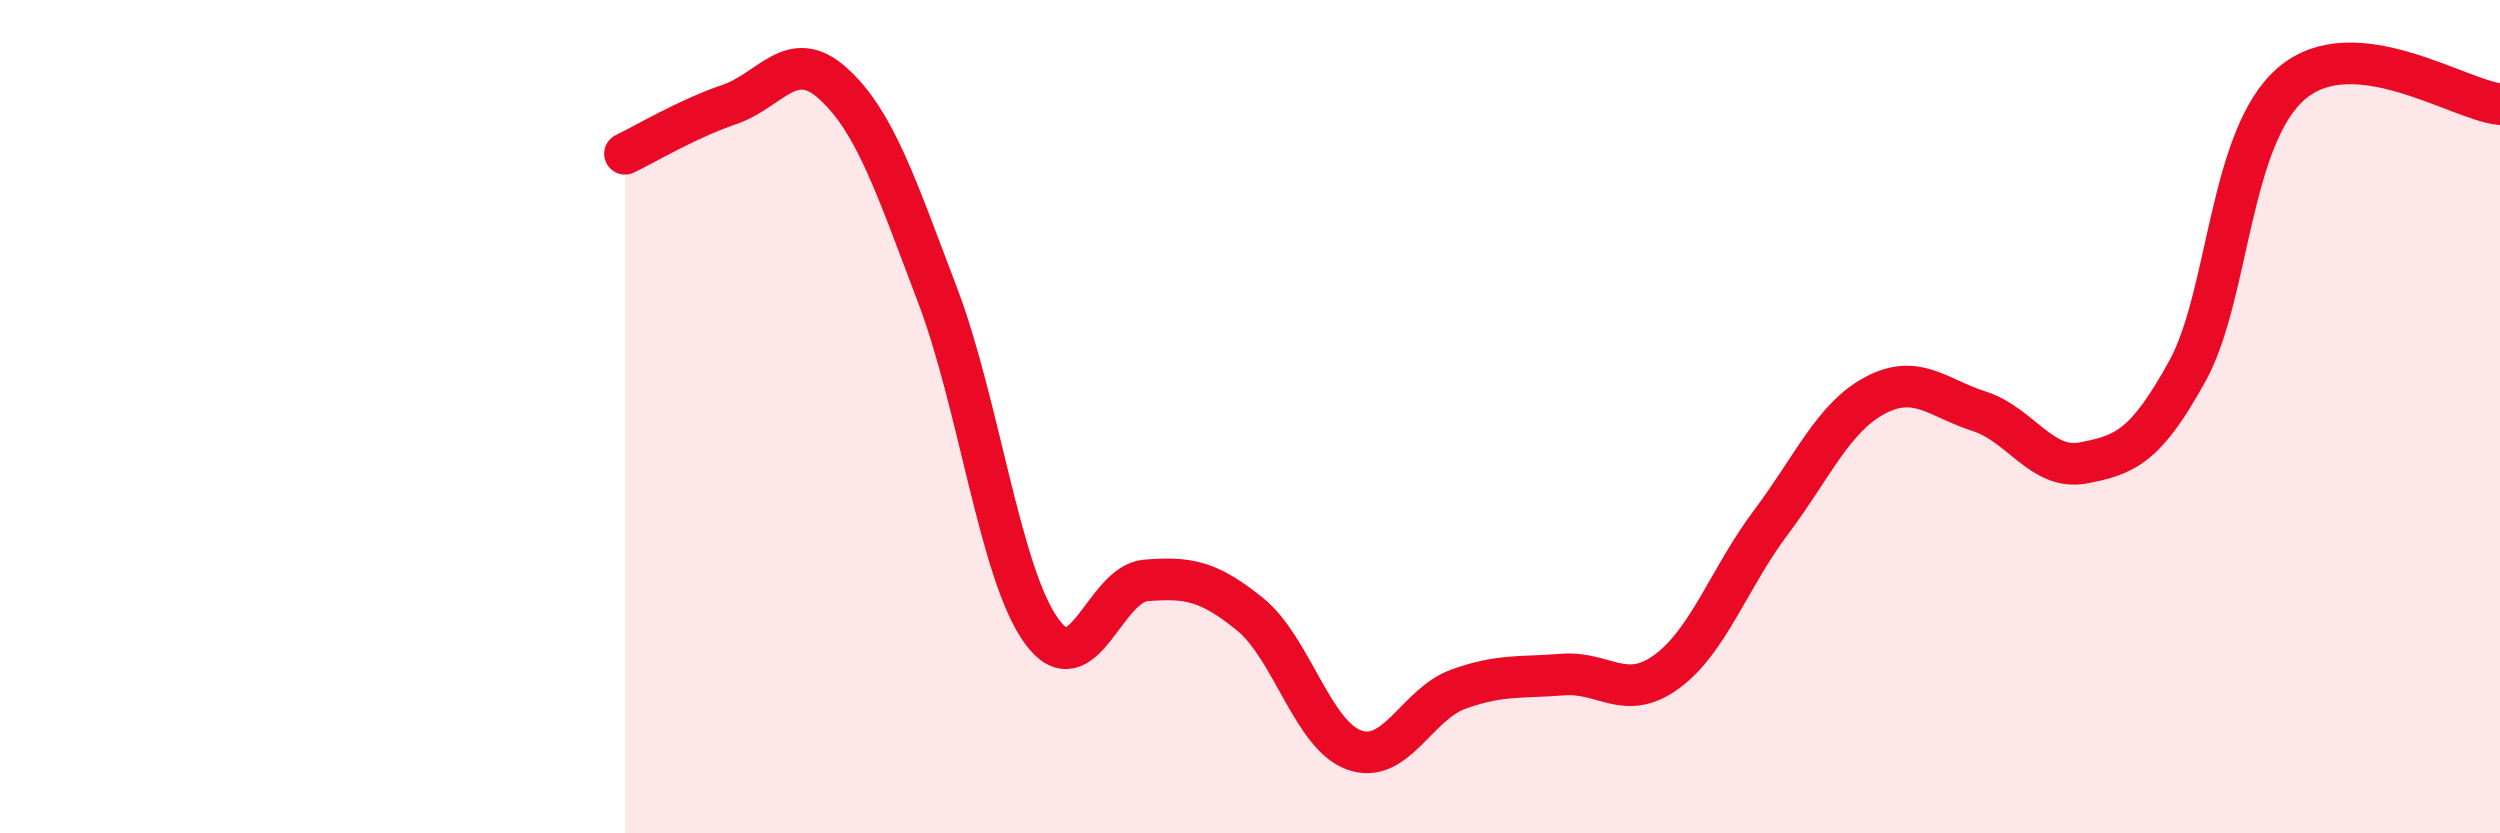
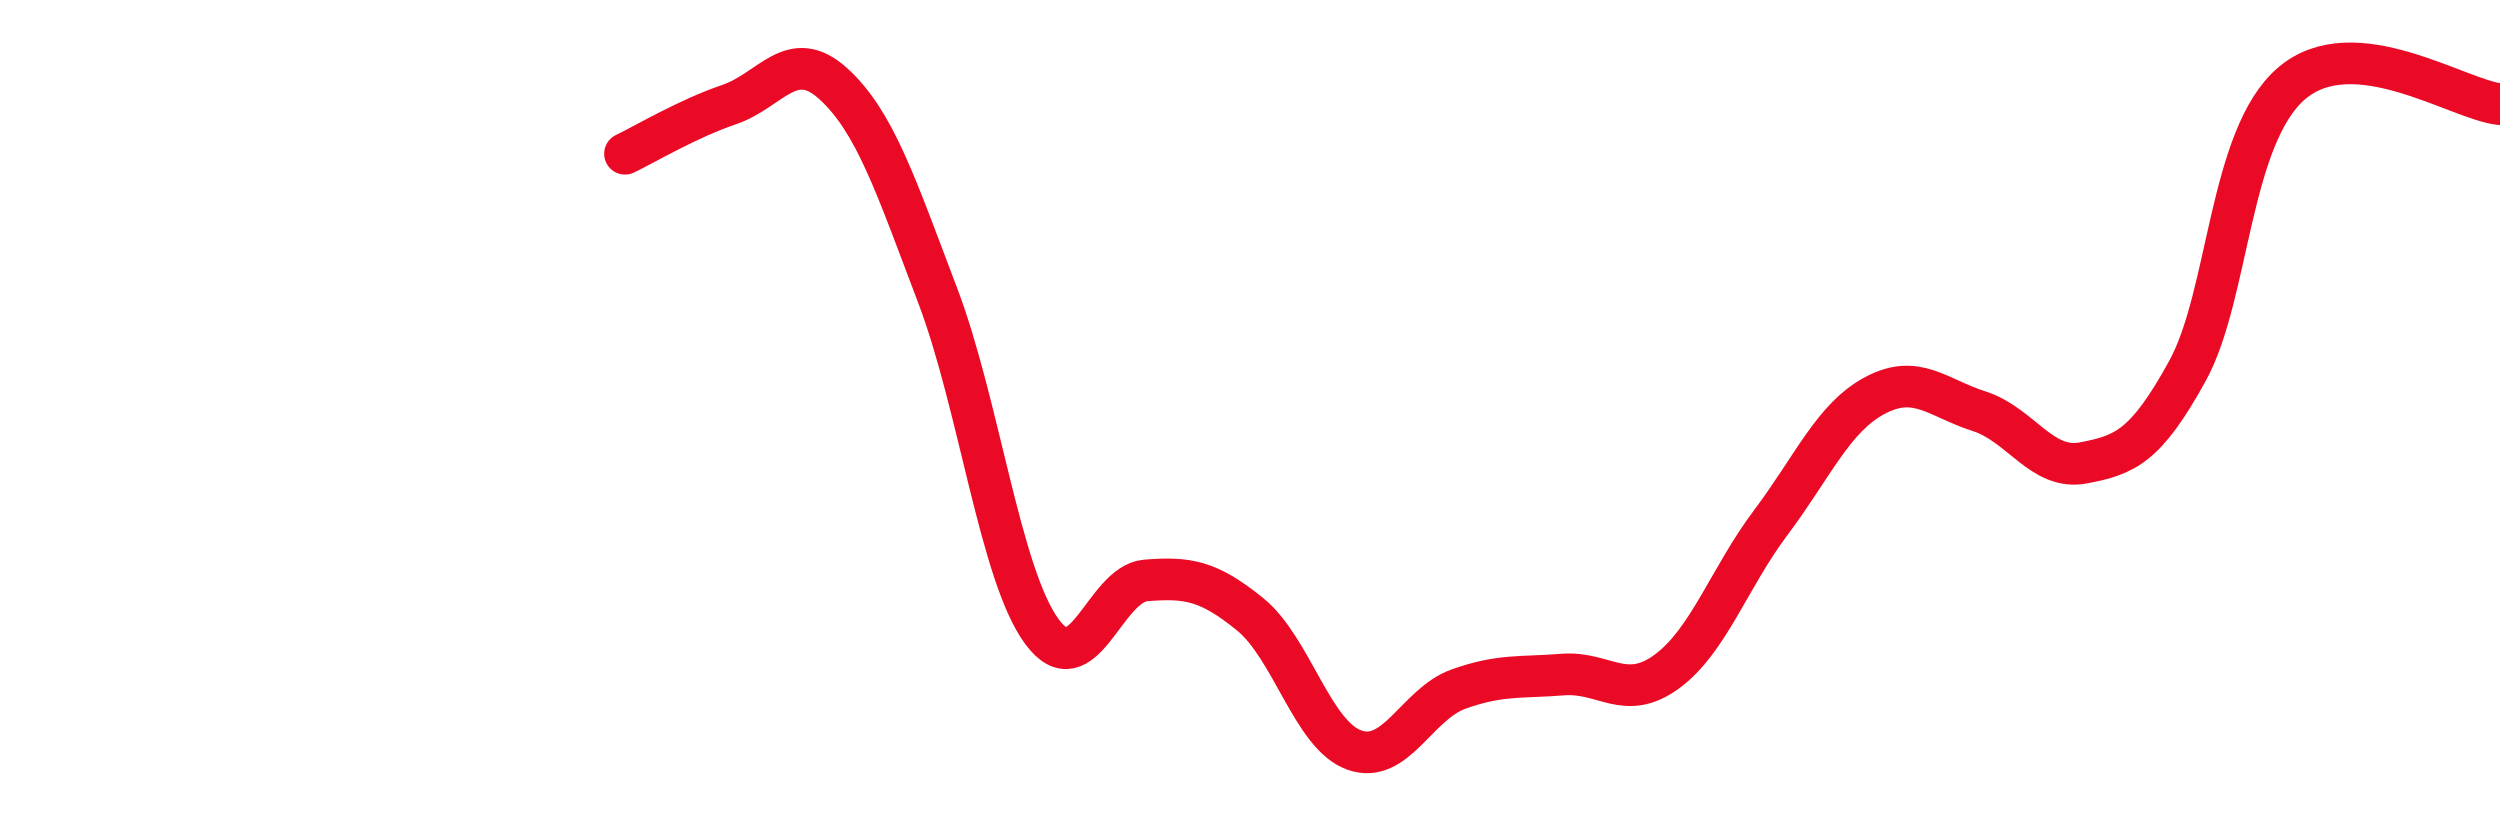
<svg xmlns="http://www.w3.org/2000/svg" width="60" height="20" viewBox="0 0 60 20">
-   <path d="M 15,3.69 C 15.5,3.45 16.5,2.85 17.5,2.51 C 18.5,2.17 19,1.1 20,2.01 C 21,2.92 21.5,4.45 22.5,7.08 C 23.5,9.71 24,13.78 25,15.15 C 26,16.52 26.5,14.01 27.5,13.93 C 28.5,13.85 29,13.93 30,14.74 C 31,15.55 31.5,17.64 32.5,18 C 33.5,18.36 34,16.9 35,16.54 C 36,16.18 36.5,16.27 37.5,16.19 C 38.5,16.11 39,16.85 40,16.12 C 41,15.39 41.5,13.87 42.5,12.54 C 43.5,11.21 44,10.02 45,9.49 C 46,8.96 46.5,9.55 47.5,9.87 C 48.5,10.19 49,11.3 50,11.11 C 51,10.92 51.5,10.72 52.5,8.9 C 53.5,7.08 53.5,3.28 55,2 C 56.5,0.72 59,2.4 60,2.5L60 20L15 20Z" fill="#EB0A25" opacity="0.1" stroke-linecap="round" stroke-linejoin="round" />
  <path d="M 15,3.69 C 15.5,3.45 16.5,2.85 17.5,2.51 C 18.5,2.17 19,1.1 20,2.01 C 21,2.92 21.5,4.45 22.5,7.08 C 23.5,9.71 24,13.78 25,15.15 C 26,16.52 26.5,14.01 27.5,13.93 C 28.5,13.85 29,13.93 30,14.74 C 31,15.55 31.5,17.64 32.5,18 C 33.5,18.36 34,16.9 35,16.54 C 36,16.18 36.5,16.27 37.5,16.19 C 38.5,16.11 39,16.85 40,16.12 C 41,15.39 41.5,13.87 42.5,12.54 C 43.5,11.21 44,10.02 45,9.49 C 46,8.96 46.5,9.55 47.5,9.87 C 48.5,10.19 49,11.3 50,11.11 C 51,10.92 51.5,10.72 52.5,8.9 C 53.5,7.08 53.5,3.28 55,2 C 56.5,0.72 59,2.4 60,2.5" stroke="#EB0A25" stroke-width="1" fill="none" stroke-linecap="round" stroke-linejoin="round" />
</svg>